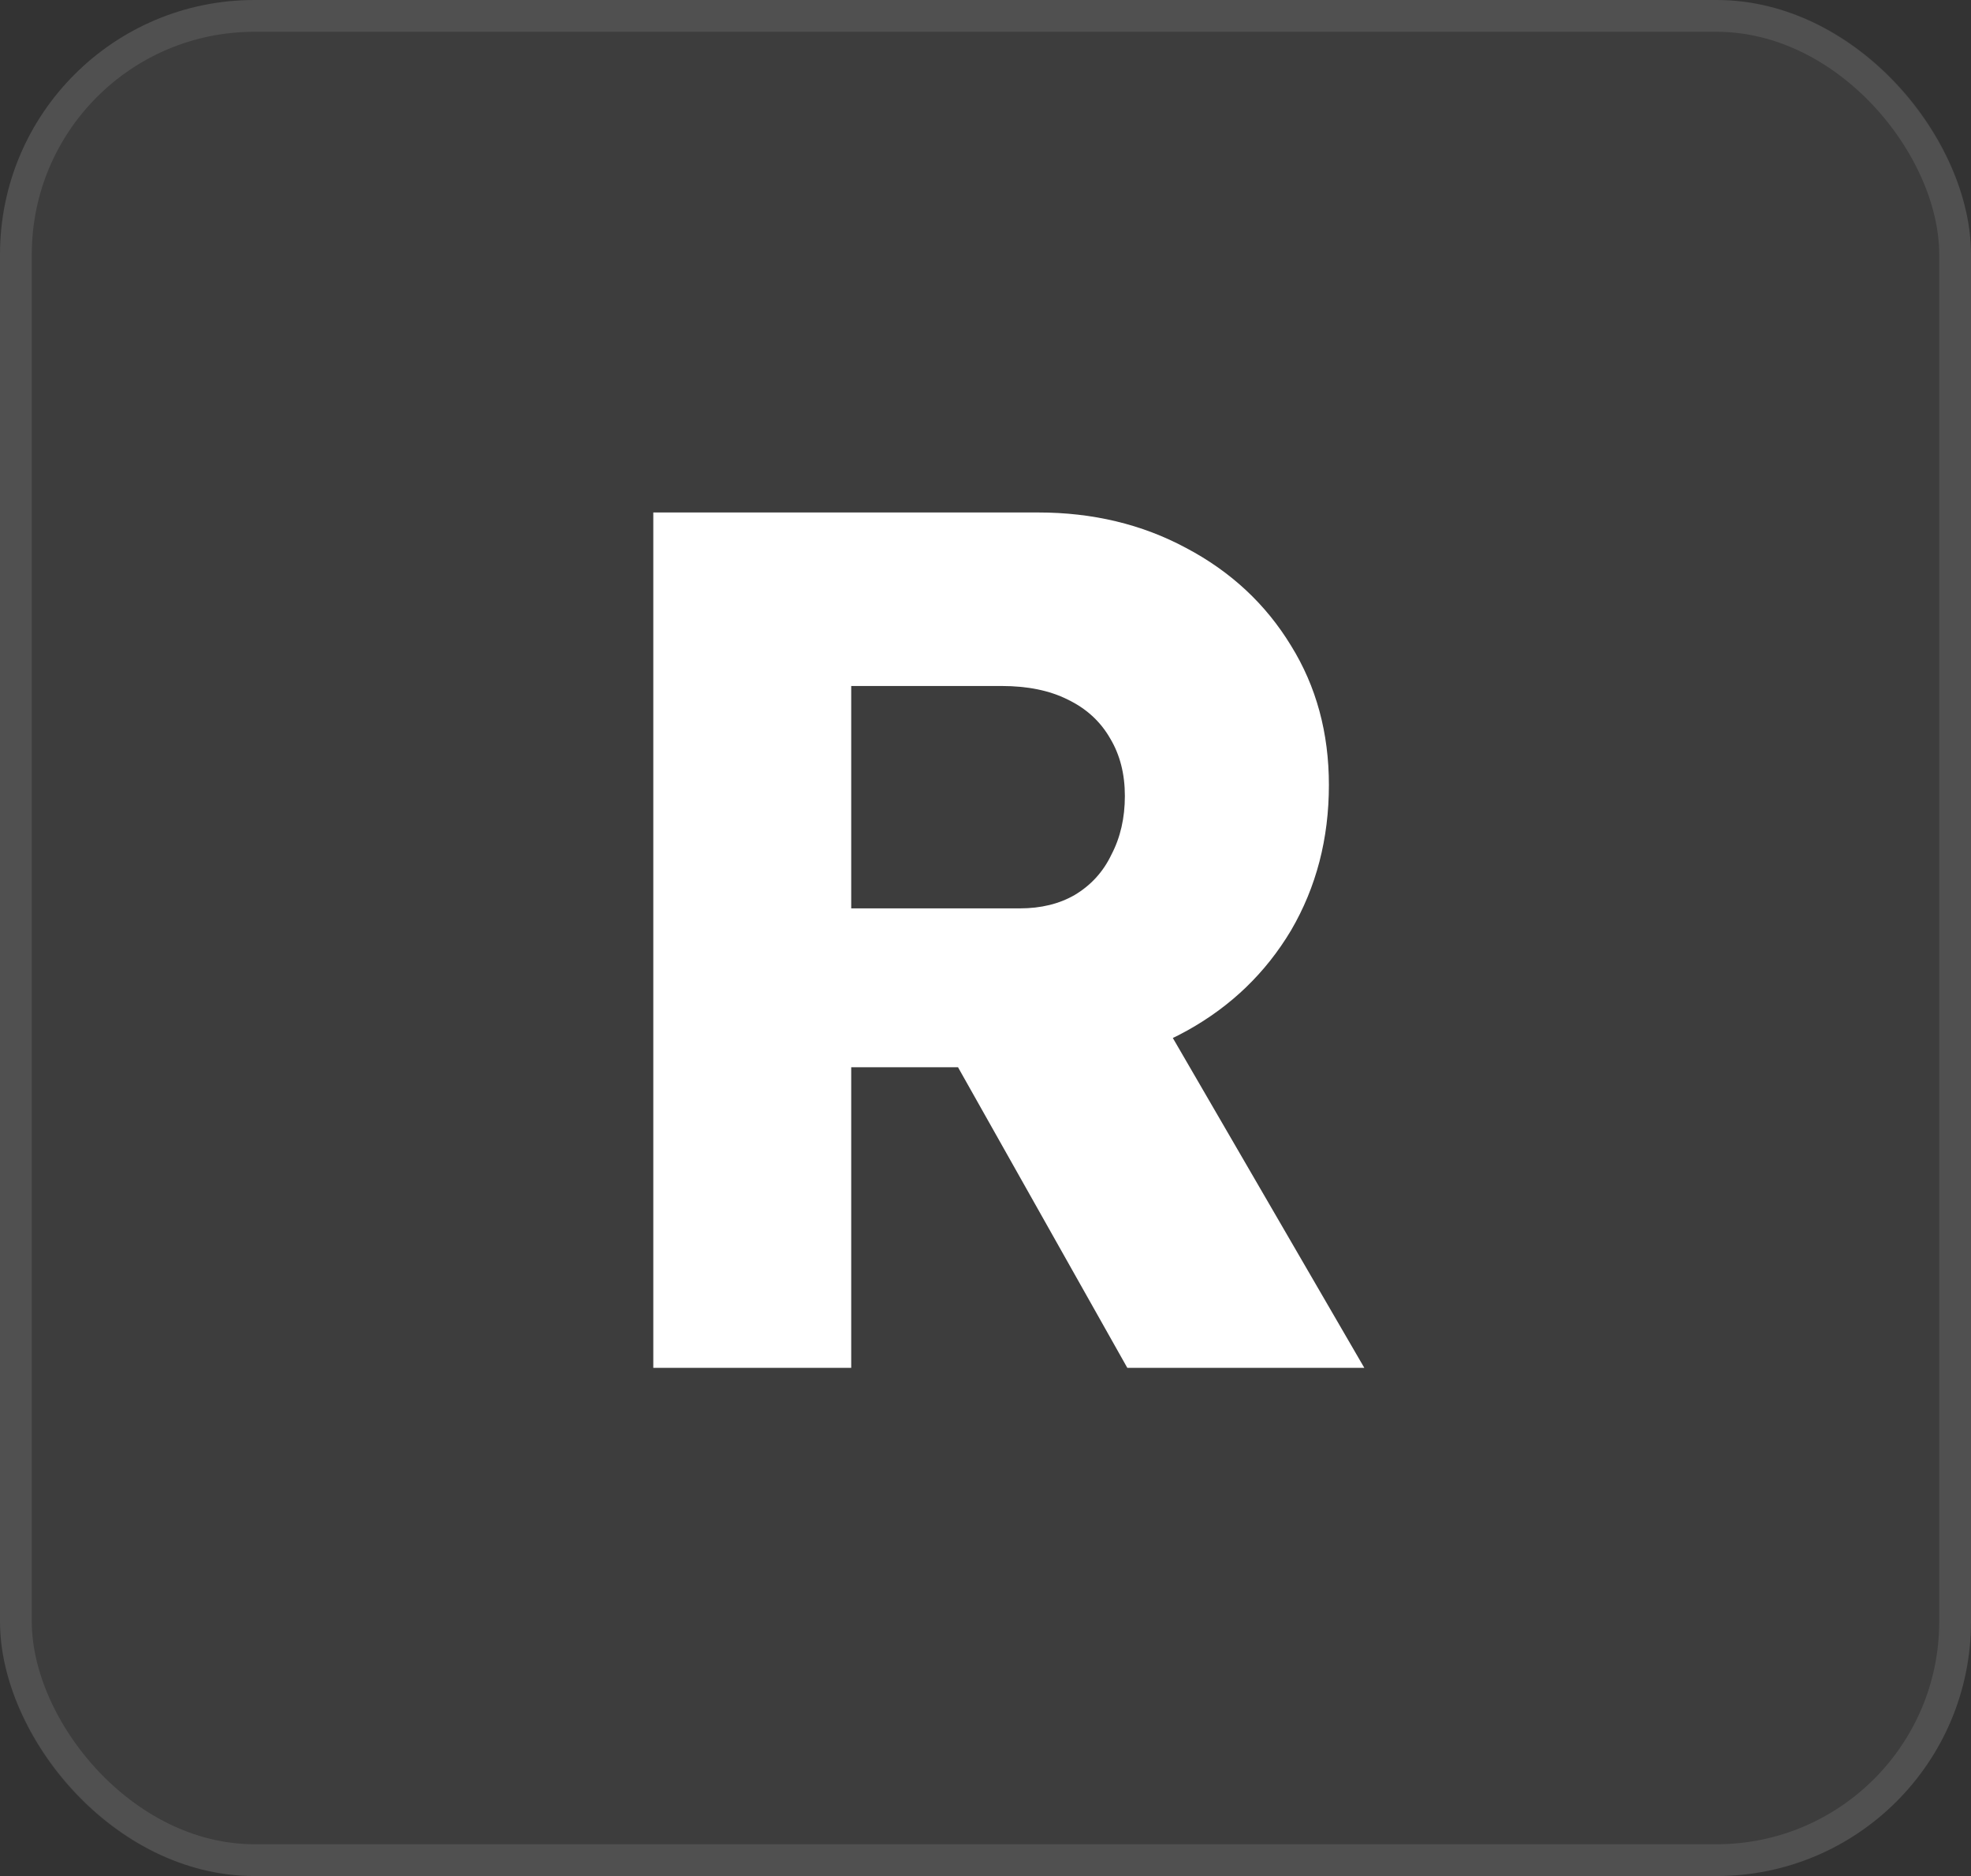
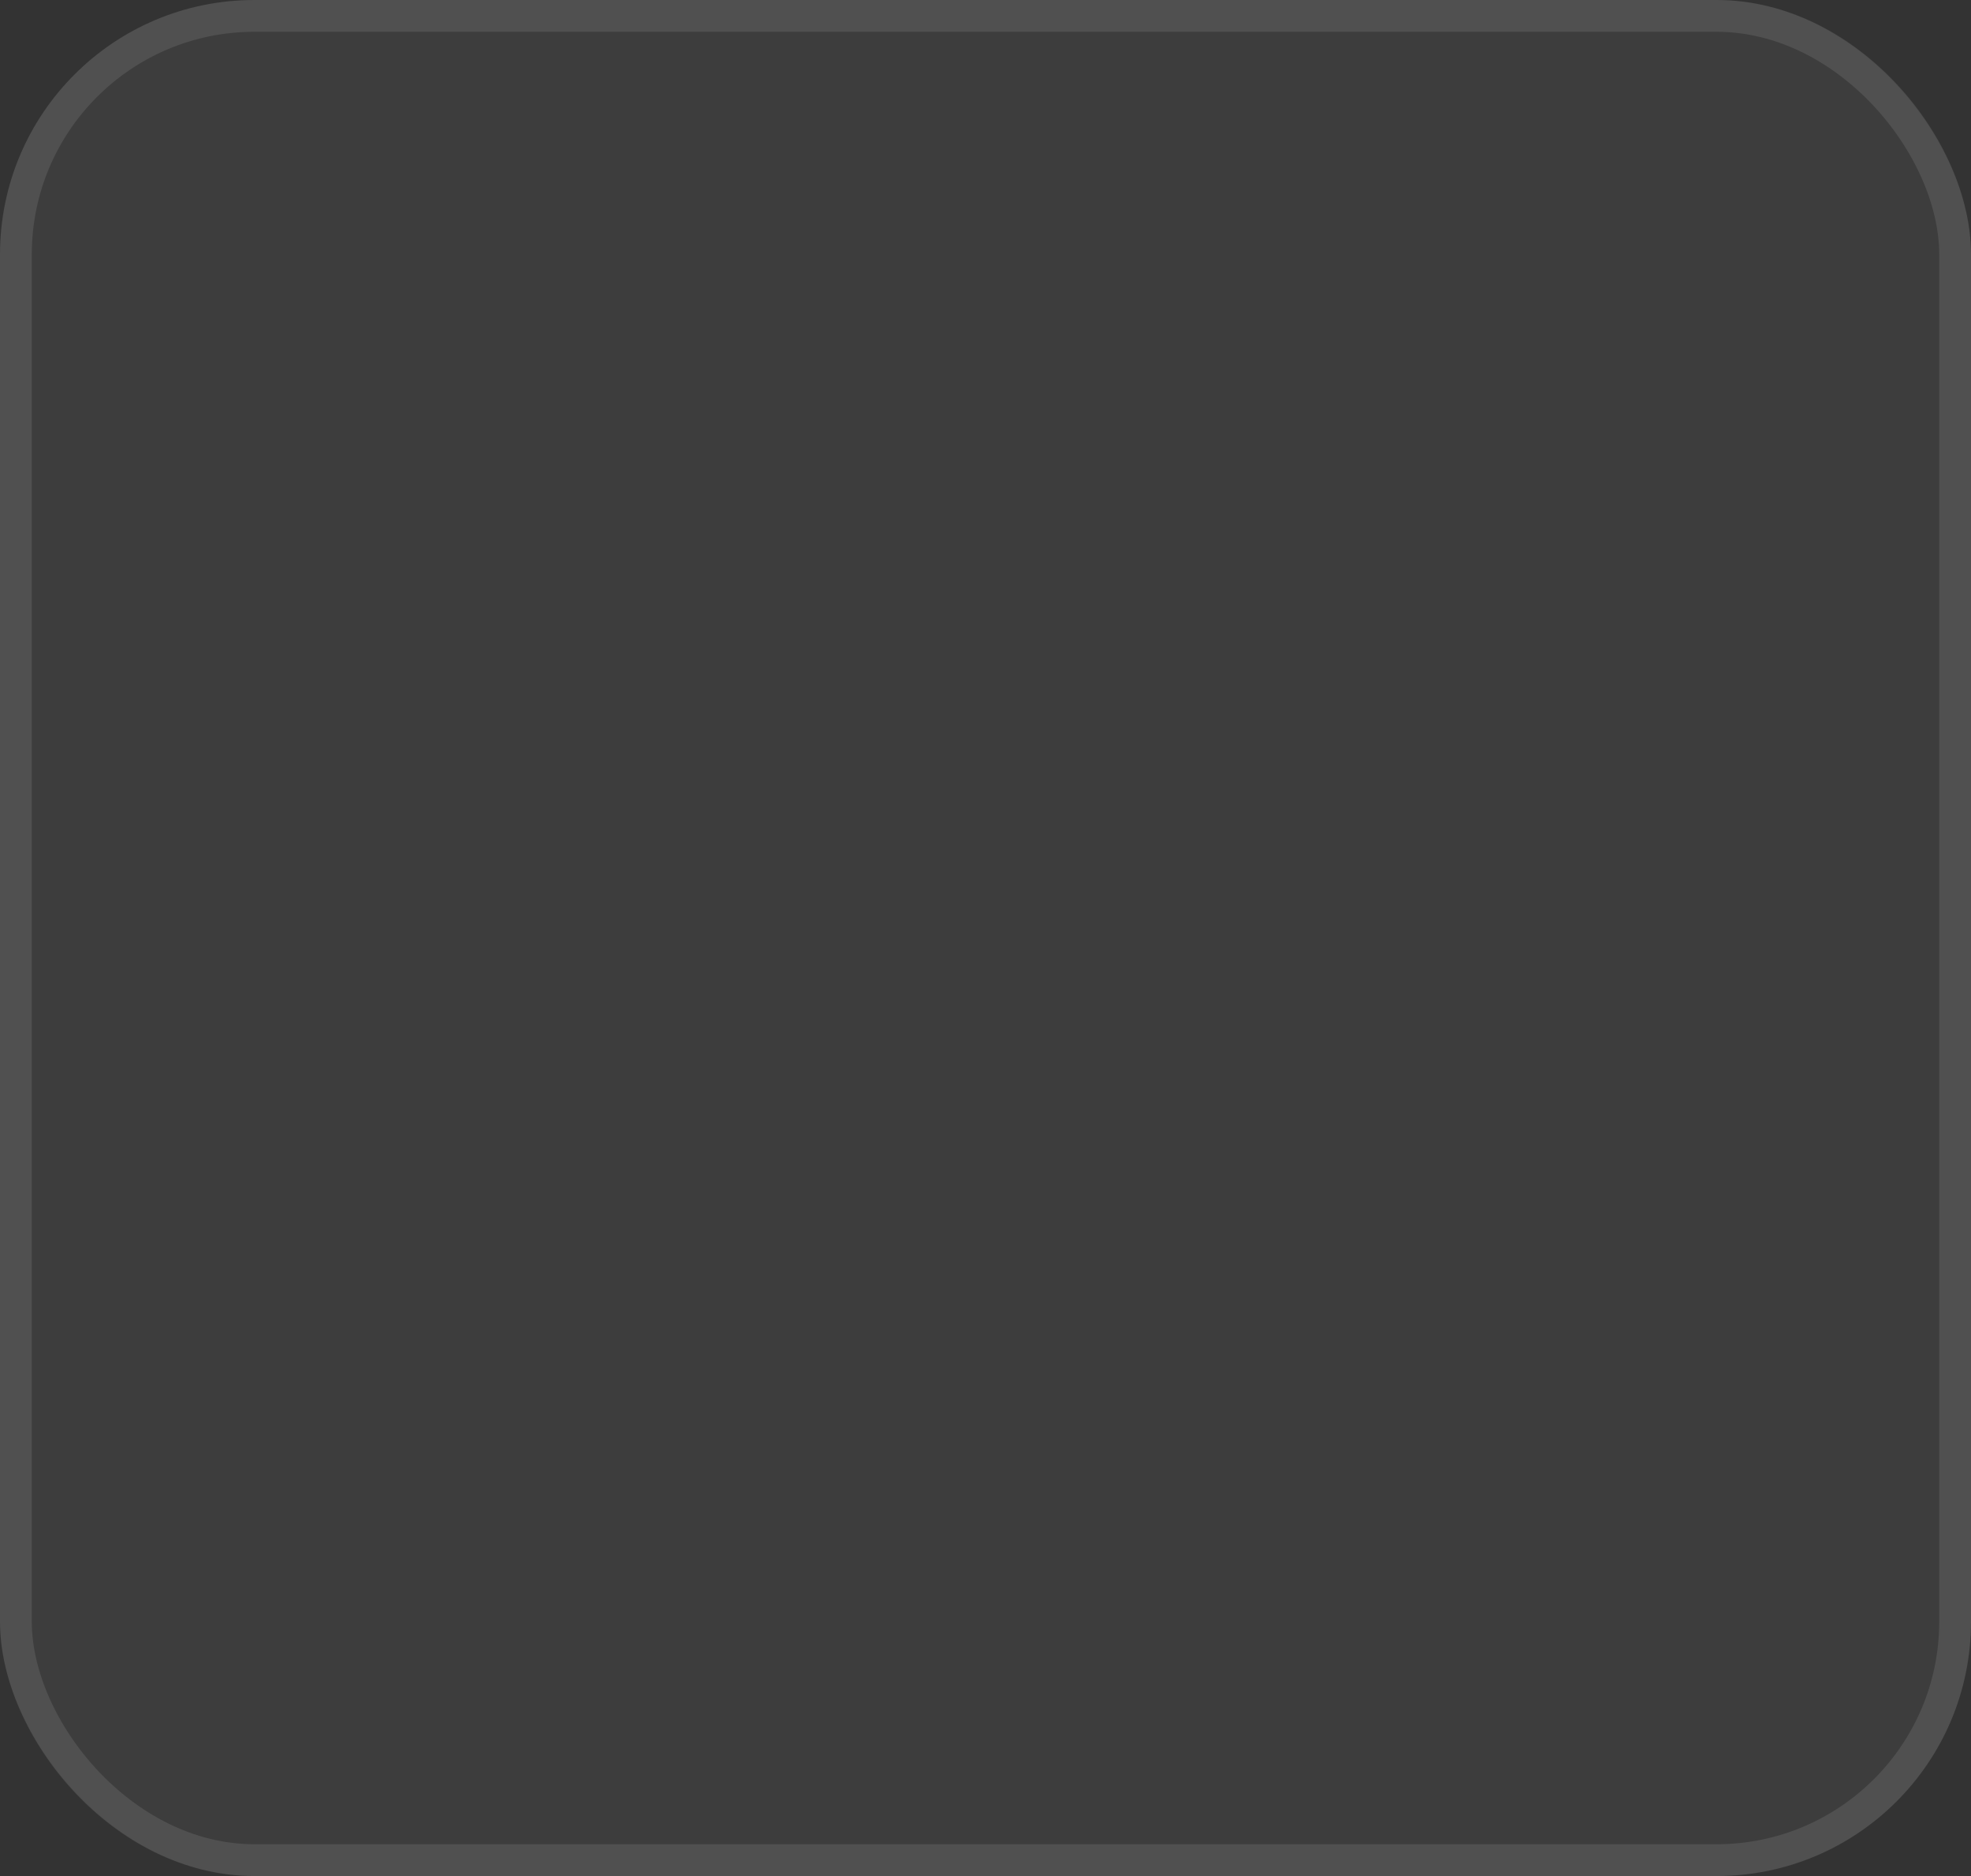
<svg xmlns="http://www.w3.org/2000/svg" width="62" height="59" viewBox="0 0 62 59" fill="none">
  <rect x="0" y="0" width="62" height="59" fill="#333333" stroke="none" />
  <rect width="62" height="59" rx="8" fill="white" fill-opacity="0.05" />
  <rect x="0.5" y="0.5" width="61" height="58" rx="7.5" stroke="white" stroke-opacity="0.1" />
-   <path d="M20.55 43.018V16.117H32.656C34.372 16.117 35.922 16.488 37.306 17.231C38.715 17.974 39.816 18.999 40.611 20.306C41.405 21.587 41.802 23.047 41.802 24.687C41.802 26.378 41.405 27.902 40.611 29.26C39.816 30.592 38.727 31.643 37.344 32.411C35.961 33.18 34.398 33.564 32.656 33.564H26.776V43.018H20.55ZM35.461 43.018L28.62 30.874L35.307 29.913L42.916 43.018H35.461ZM26.776 28.568H32.079C32.745 28.568 33.322 28.427 33.808 28.145C34.321 27.838 34.705 27.415 34.961 26.877C35.243 26.339 35.384 25.724 35.384 25.033C35.384 24.341 35.23 23.739 34.923 23.226C34.615 22.688 34.167 22.278 33.578 21.997C33.014 21.715 32.322 21.574 31.503 21.574H26.776V28.568Z" fill="white" />
</svg>